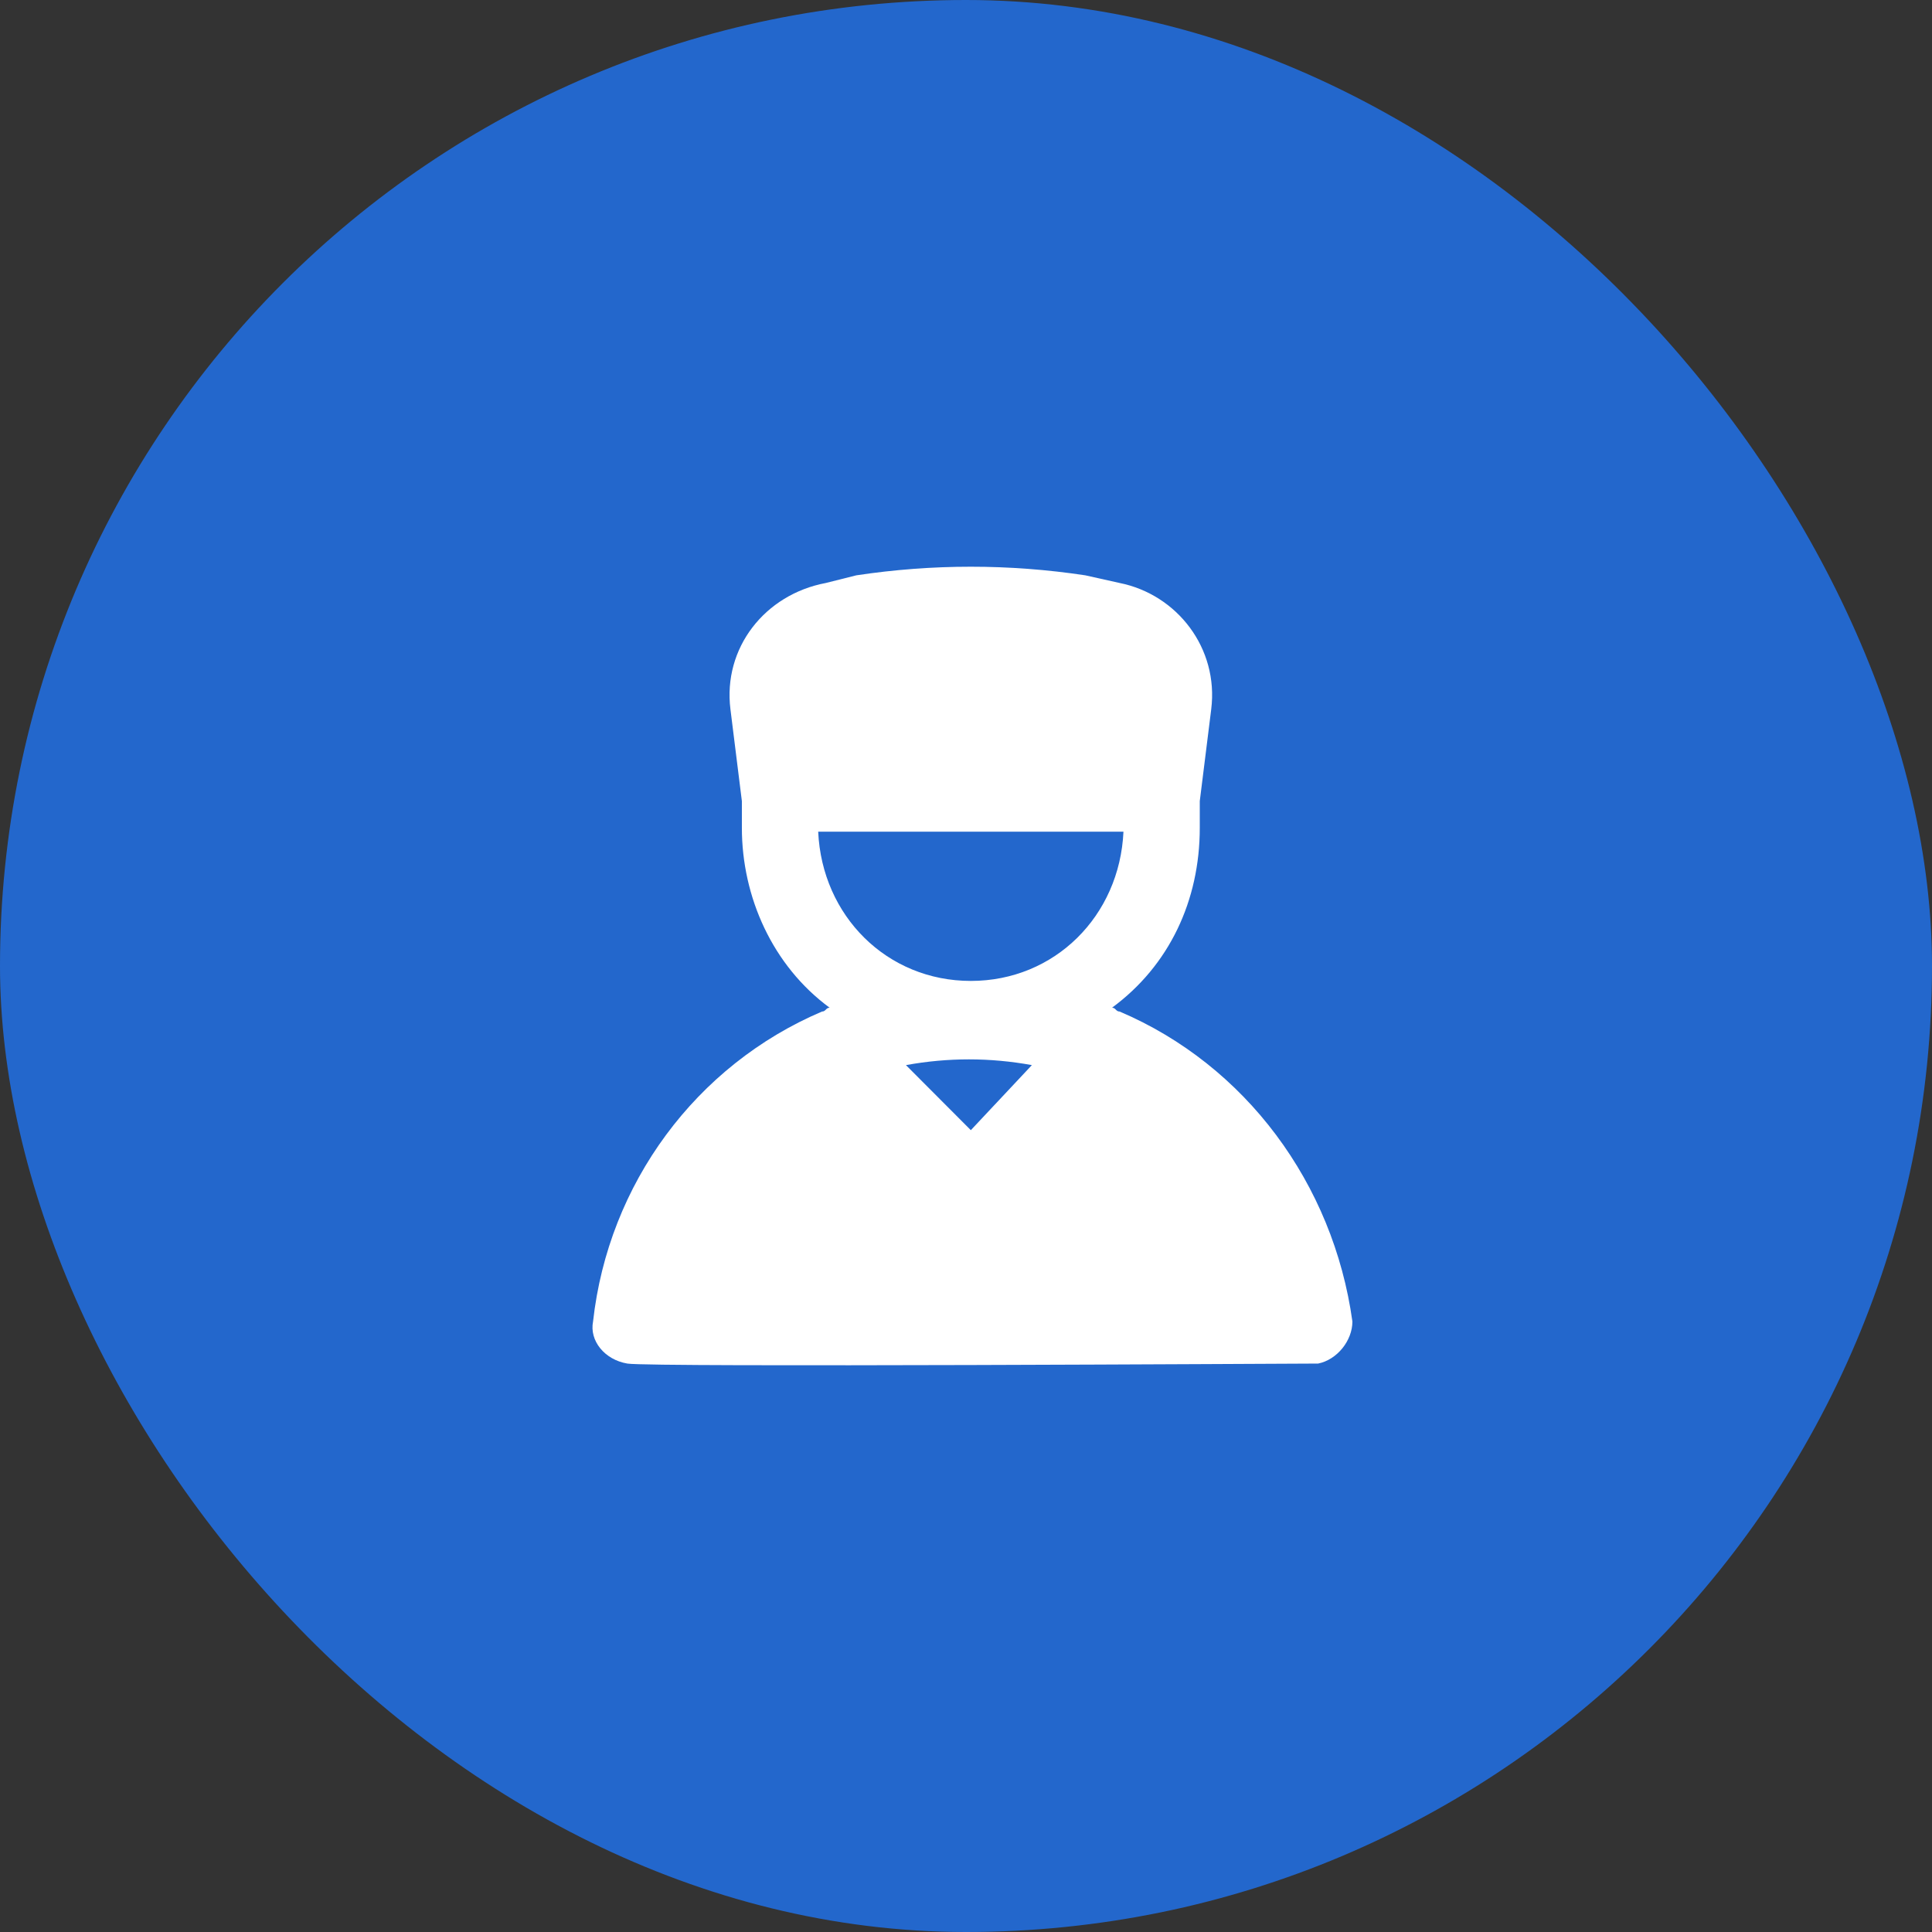
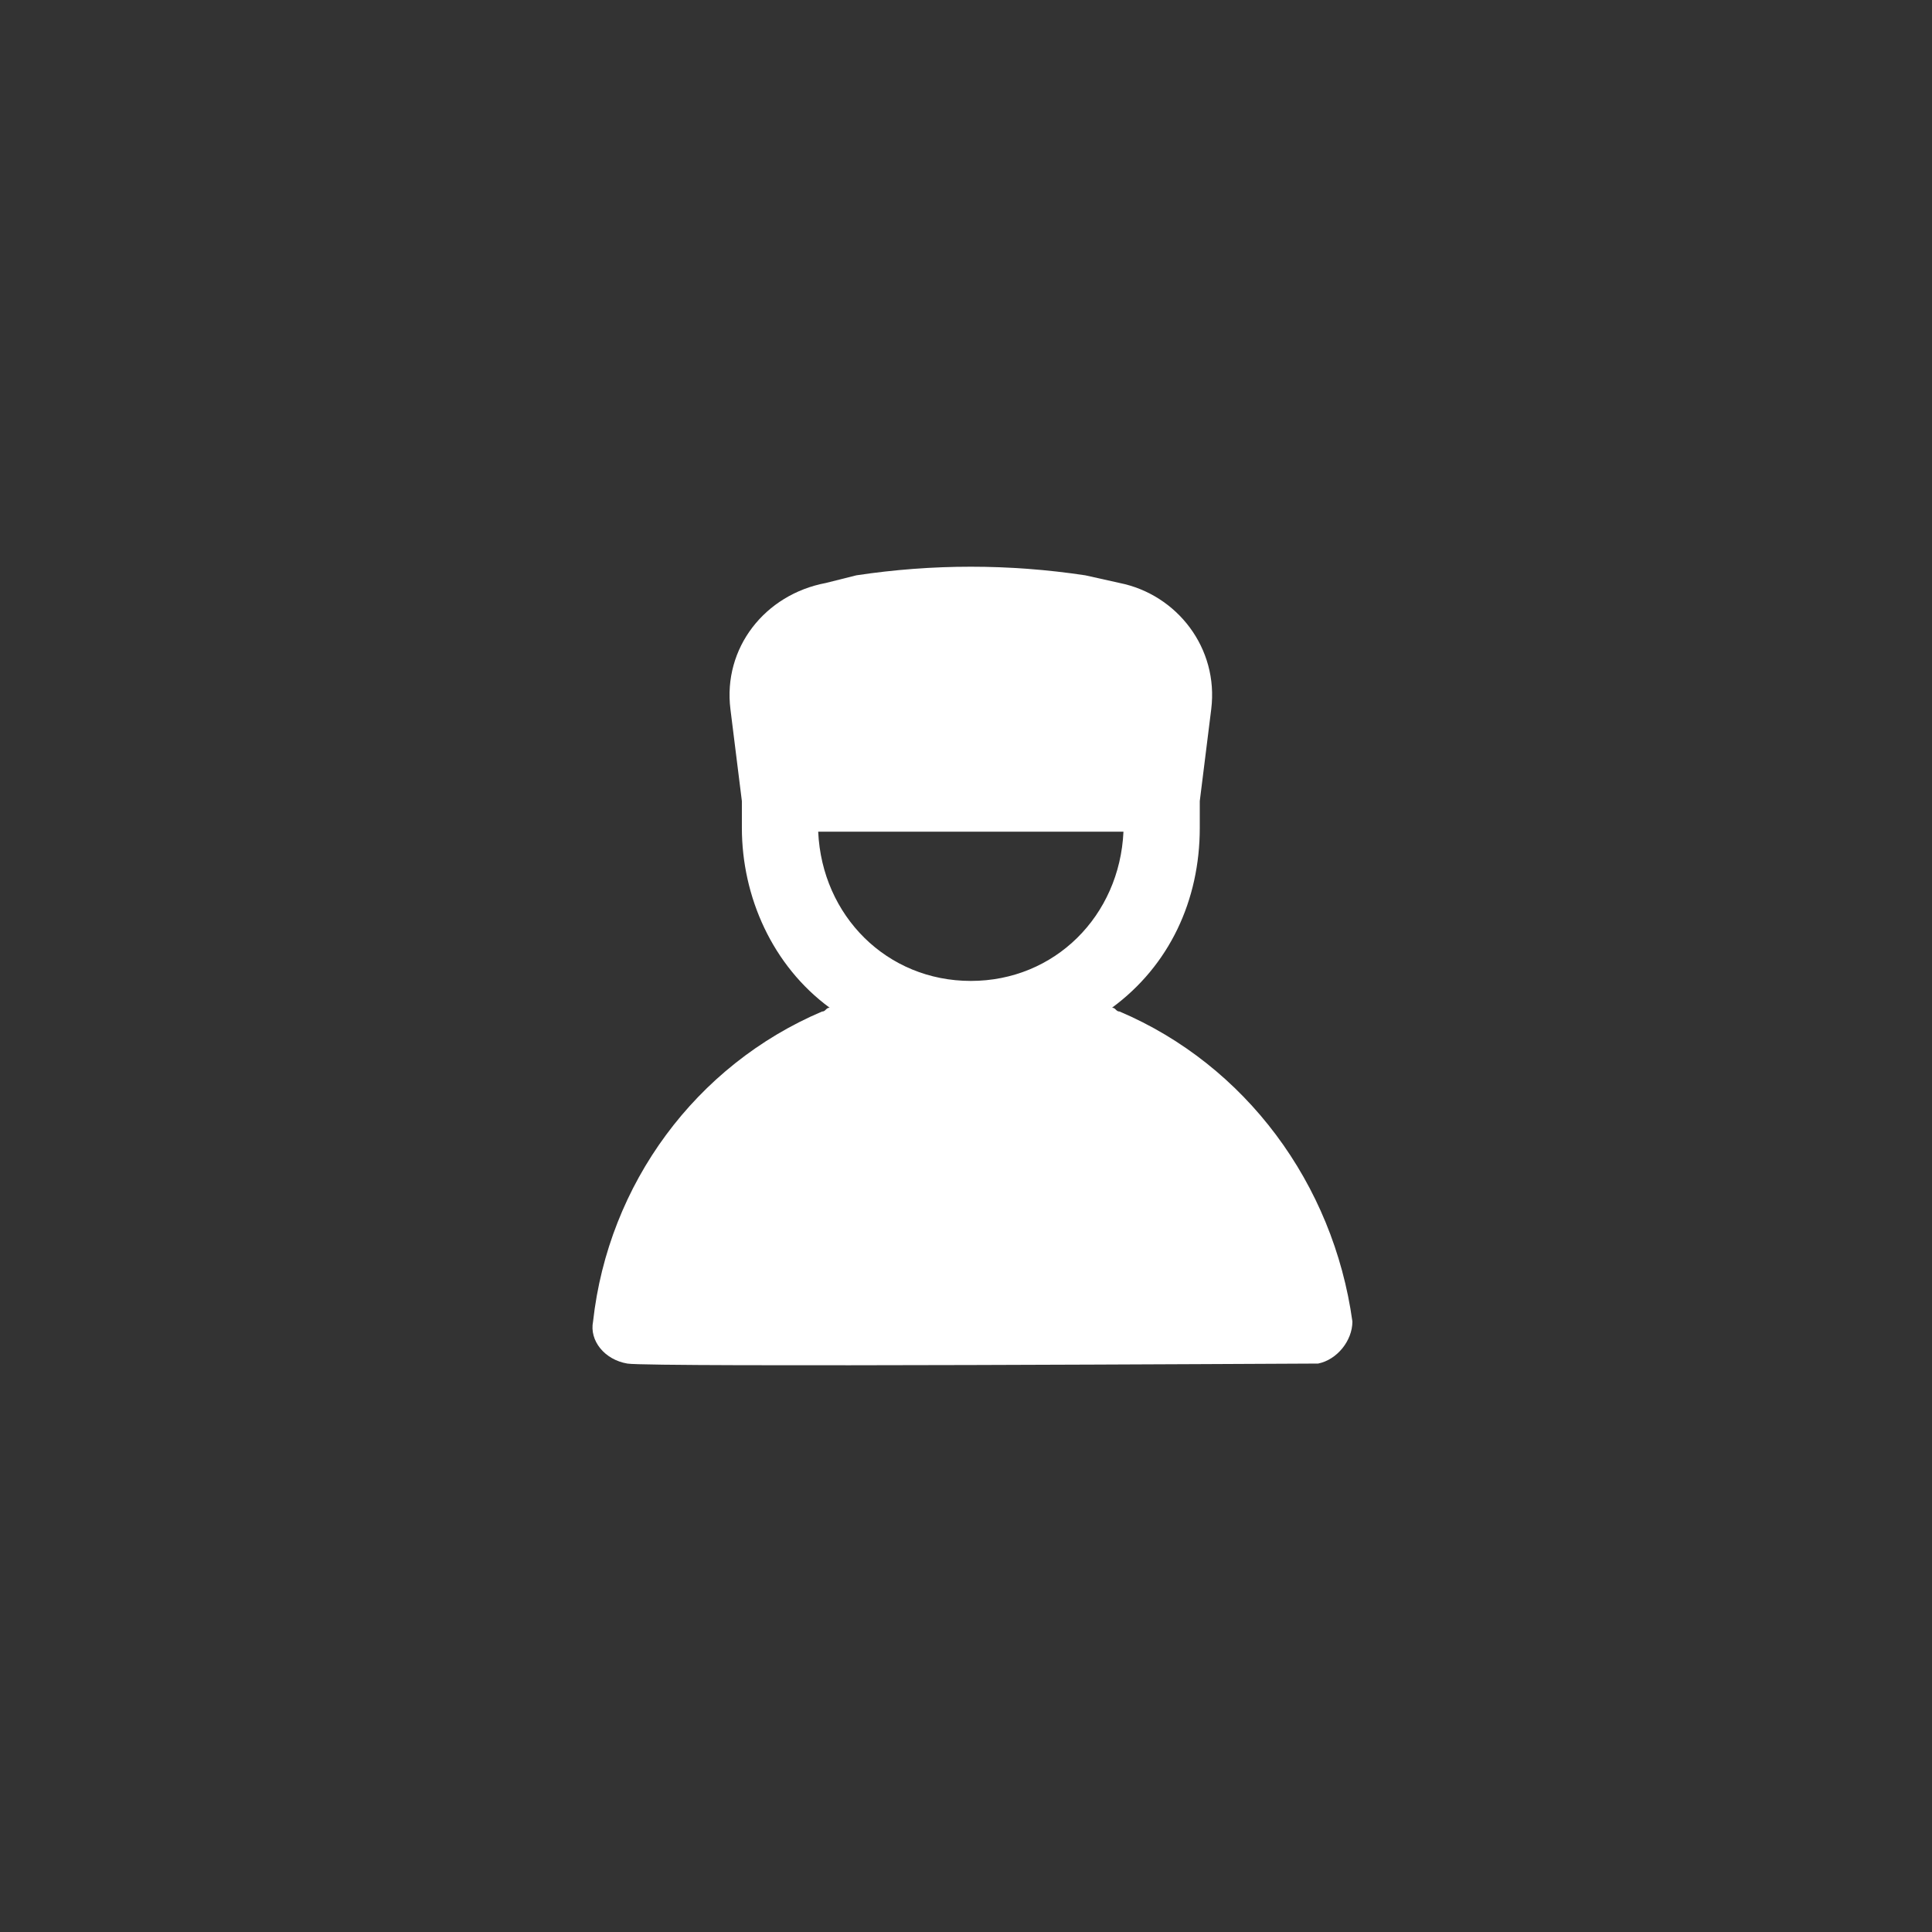
<svg xmlns="http://www.w3.org/2000/svg" width="150" height="150" viewBox="0 0 150 150" fill="none">
  <rect x="0" y="0" width="150" height="150" fill="#333333" stroke="none" />
-   <rect width="150" height="150" rx="75" fill="#2367CC" />
-   <path d="M86.928 78.536C86.632 78.536 86.632 78.239 86.336 78.239C90.78 74.971 93.15 69.921 93.15 64.276C93.15 63.682 93.15 63.088 93.15 62.493V62.197L94.039 55.066C94.631 50.313 91.372 46.154 86.928 45.263L84.262 44.668C78.337 43.777 72.412 43.777 66.487 44.668L64.117 45.263C59.377 46.154 56.118 50.313 56.711 55.066L57.599 62.197V62.493C57.599 63.088 57.599 63.682 57.599 64.276C57.599 69.624 59.969 74.971 64.413 78.239C64.117 78.239 64.117 78.536 63.821 78.536C54.044 82.695 47.23 91.905 46.045 102.6C45.749 104.085 46.934 105.571 48.712 105.868C50.489 106.165 100.556 105.868 102.037 105.868H102.334C103.815 105.571 105 104.085 105 102.6C103.519 91.905 96.705 82.695 86.928 78.536ZM75.375 87.746L70.338 82.695C73.597 82.101 76.856 82.101 80.115 82.695L75.375 87.746ZM75.375 76.159C68.857 76.159 63.821 71.109 63.524 64.573H87.225C86.928 71.109 81.892 76.159 75.375 76.159Z" fill="white" />
+   <path d="M86.928 78.536C86.632 78.536 86.632 78.239 86.336 78.239C90.78 74.971 93.15 69.921 93.15 64.276C93.15 63.682 93.15 63.088 93.15 62.493V62.197L94.039 55.066C94.631 50.313 91.372 46.154 86.928 45.263L84.262 44.668C78.337 43.777 72.412 43.777 66.487 44.668L64.117 45.263C59.377 46.154 56.118 50.313 56.711 55.066L57.599 62.197V62.493C57.599 63.088 57.599 63.682 57.599 64.276C57.599 69.624 59.969 74.971 64.413 78.239C64.117 78.239 64.117 78.536 63.821 78.536C54.044 82.695 47.23 91.905 46.045 102.6C45.749 104.085 46.934 105.571 48.712 105.868C50.489 106.165 100.556 105.868 102.037 105.868H102.334C103.815 105.571 105 104.085 105 102.6C103.519 91.905 96.705 82.695 86.928 78.536ZM75.375 87.746L70.338 82.695L75.375 87.746ZM75.375 76.159C68.857 76.159 63.821 71.109 63.524 64.573H87.225C86.928 71.109 81.892 76.159 75.375 76.159Z" fill="white" />
</svg>